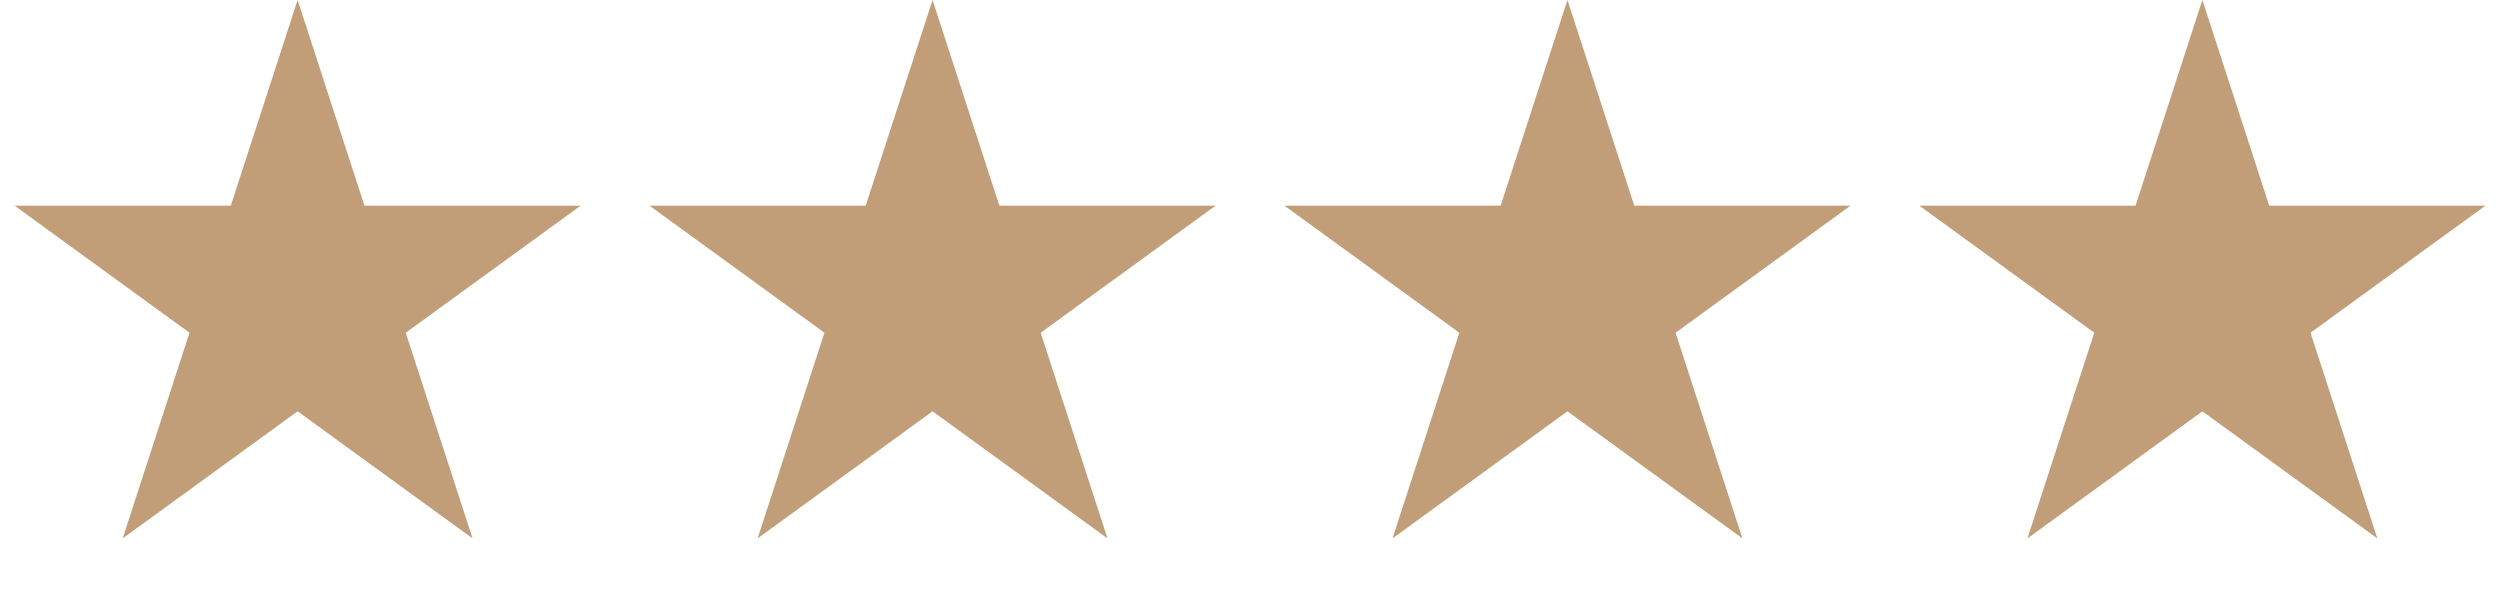
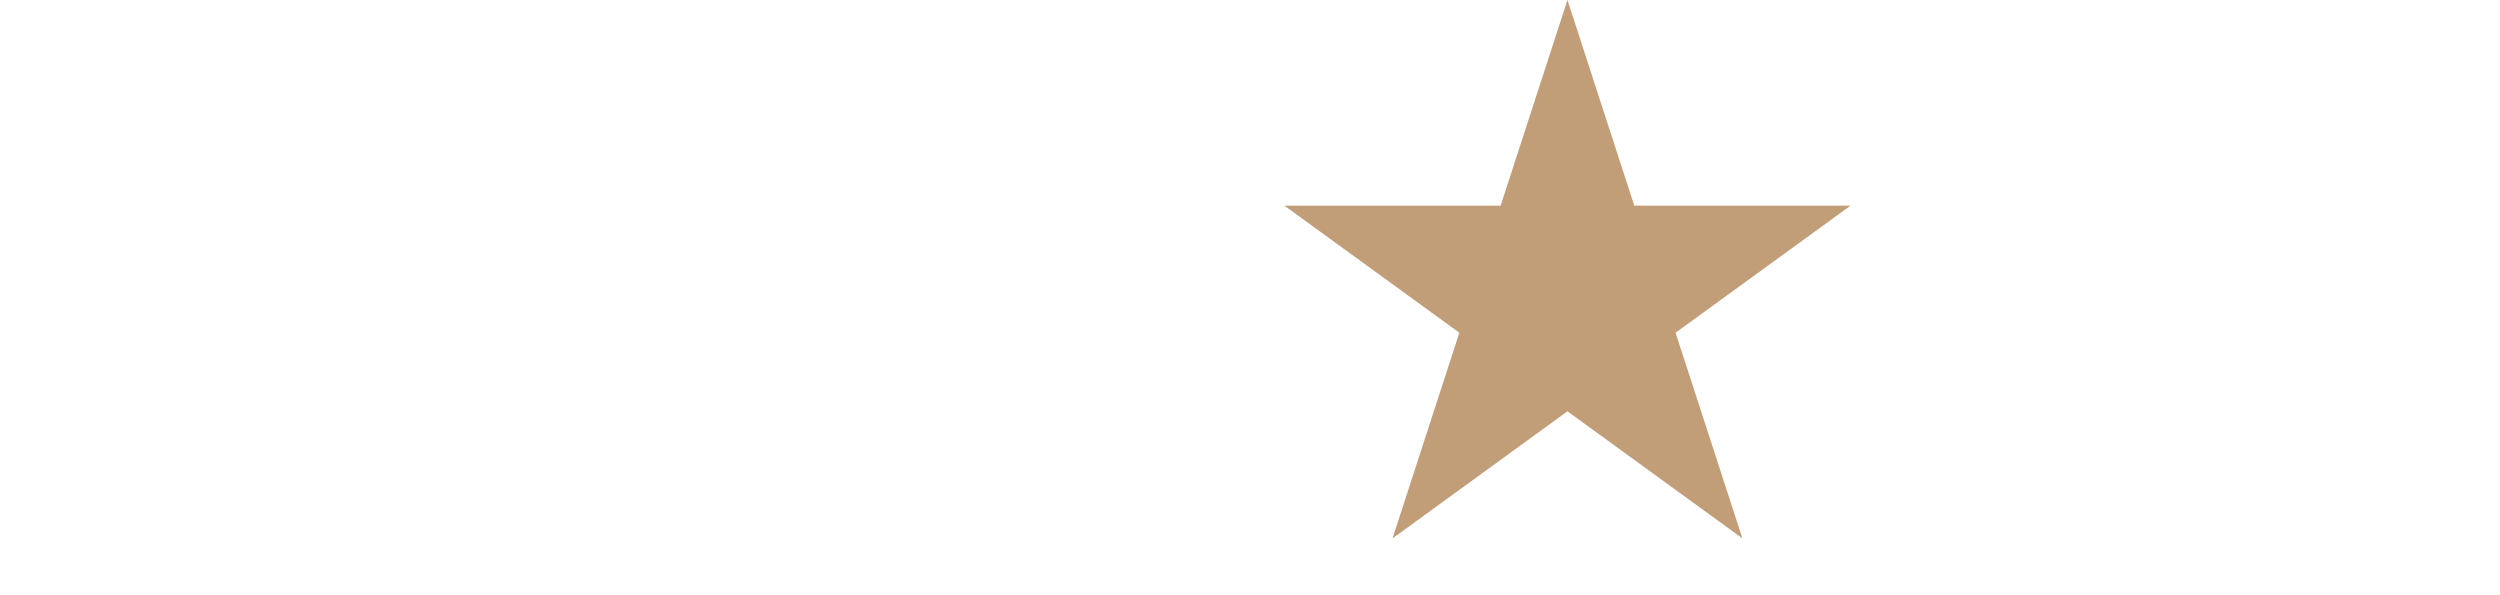
<svg xmlns="http://www.w3.org/2000/svg" width="126" height="30" viewBox="0 0 126 30" fill="none">
-   <path d="M15 0L18.368 10.365H29.266L20.449 16.77L23.817 27.135L15 20.73L6.183 27.135L9.551 16.77L0.734 10.365H11.632L15 0Z" fill="#C29E78" />
-   <path d="M47 0L50.368 10.365H61.266L52.449 16.77L55.817 27.135L47 20.73L38.183 27.135L41.551 16.77L32.734 10.365H43.632L47 0Z" fill="#C29E78" />
  <path d="M79 0L82.368 10.365H93.266L84.449 16.77L87.817 27.135L79 20.73L70.183 27.135L73.551 16.77L64.734 10.365H75.632L79 0Z" fill="#C29E78" />
-   <path d="M111 0L114.368 10.365H125.266L116.449 16.77L119.817 27.135L111 20.73L102.183 27.135L105.551 16.77L96.734 10.365H107.632L111 0Z" fill="#C29E78" />
</svg>